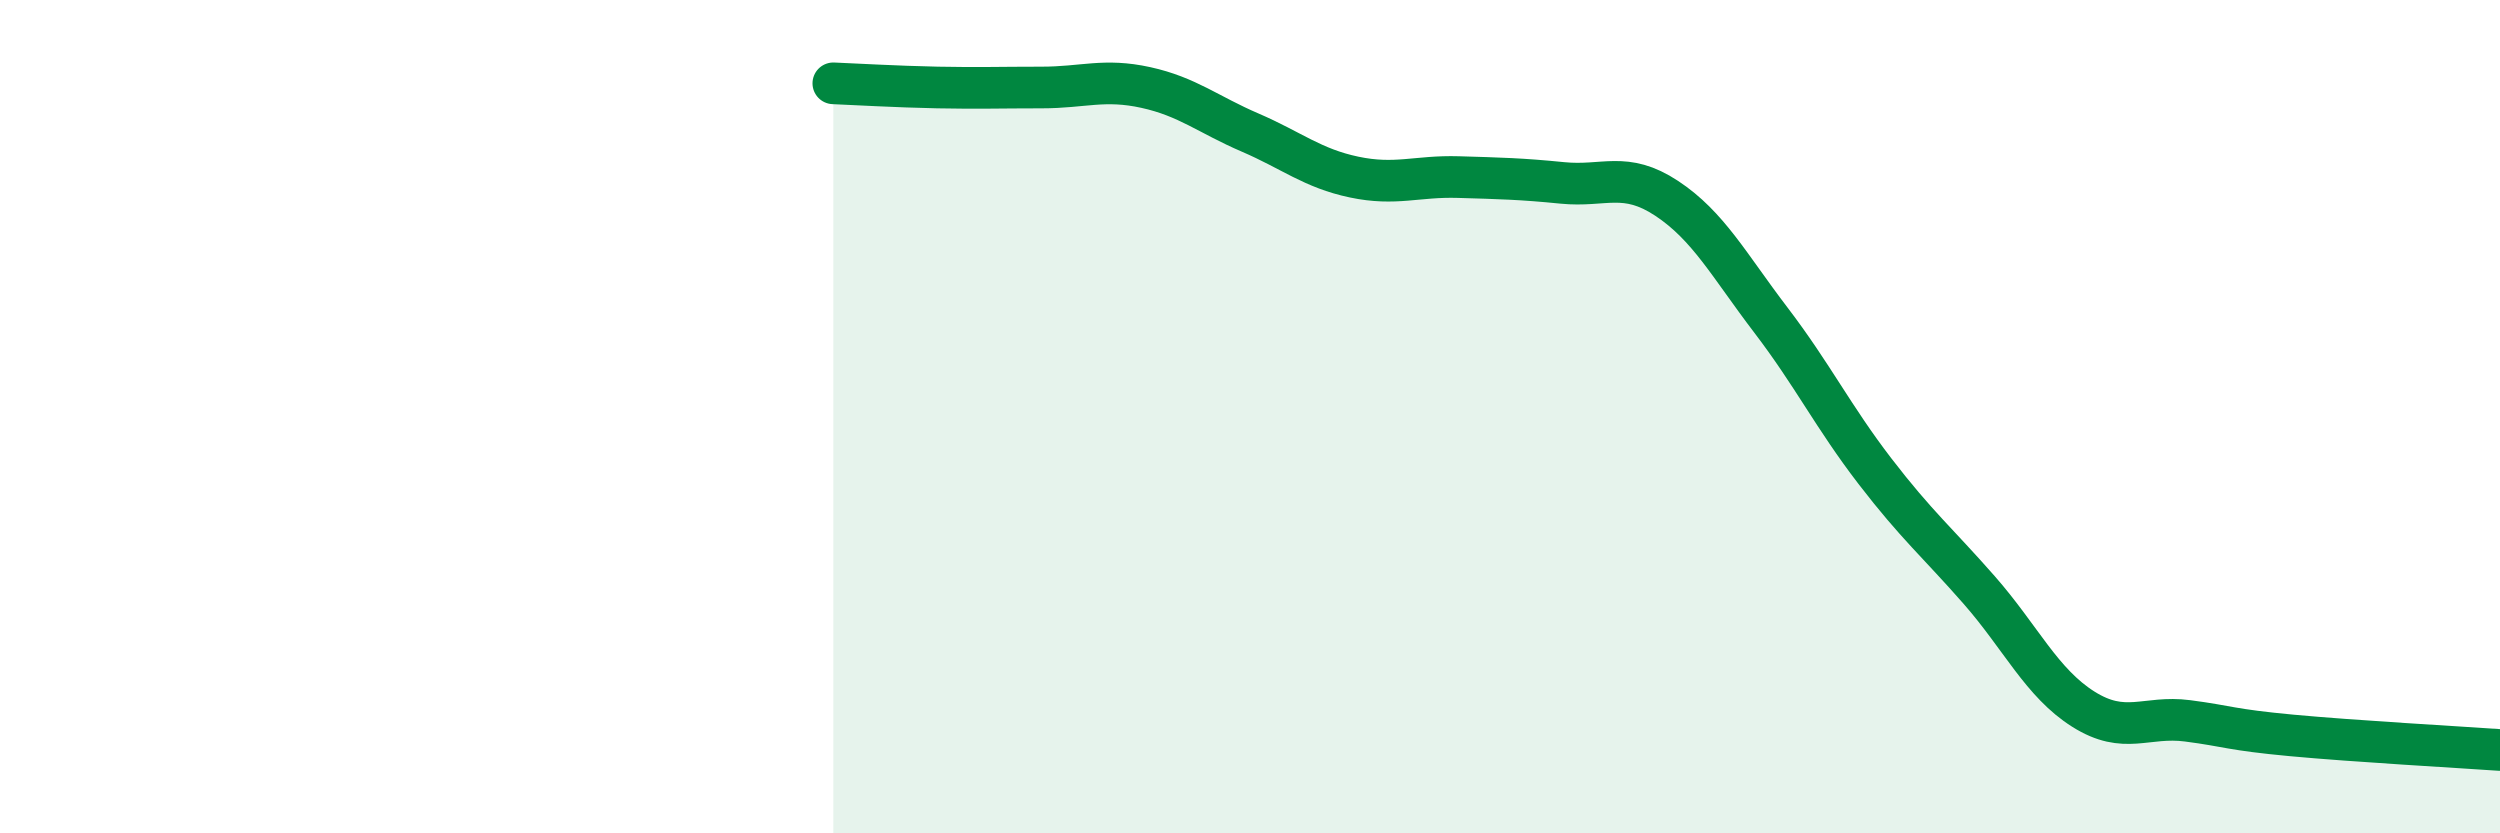
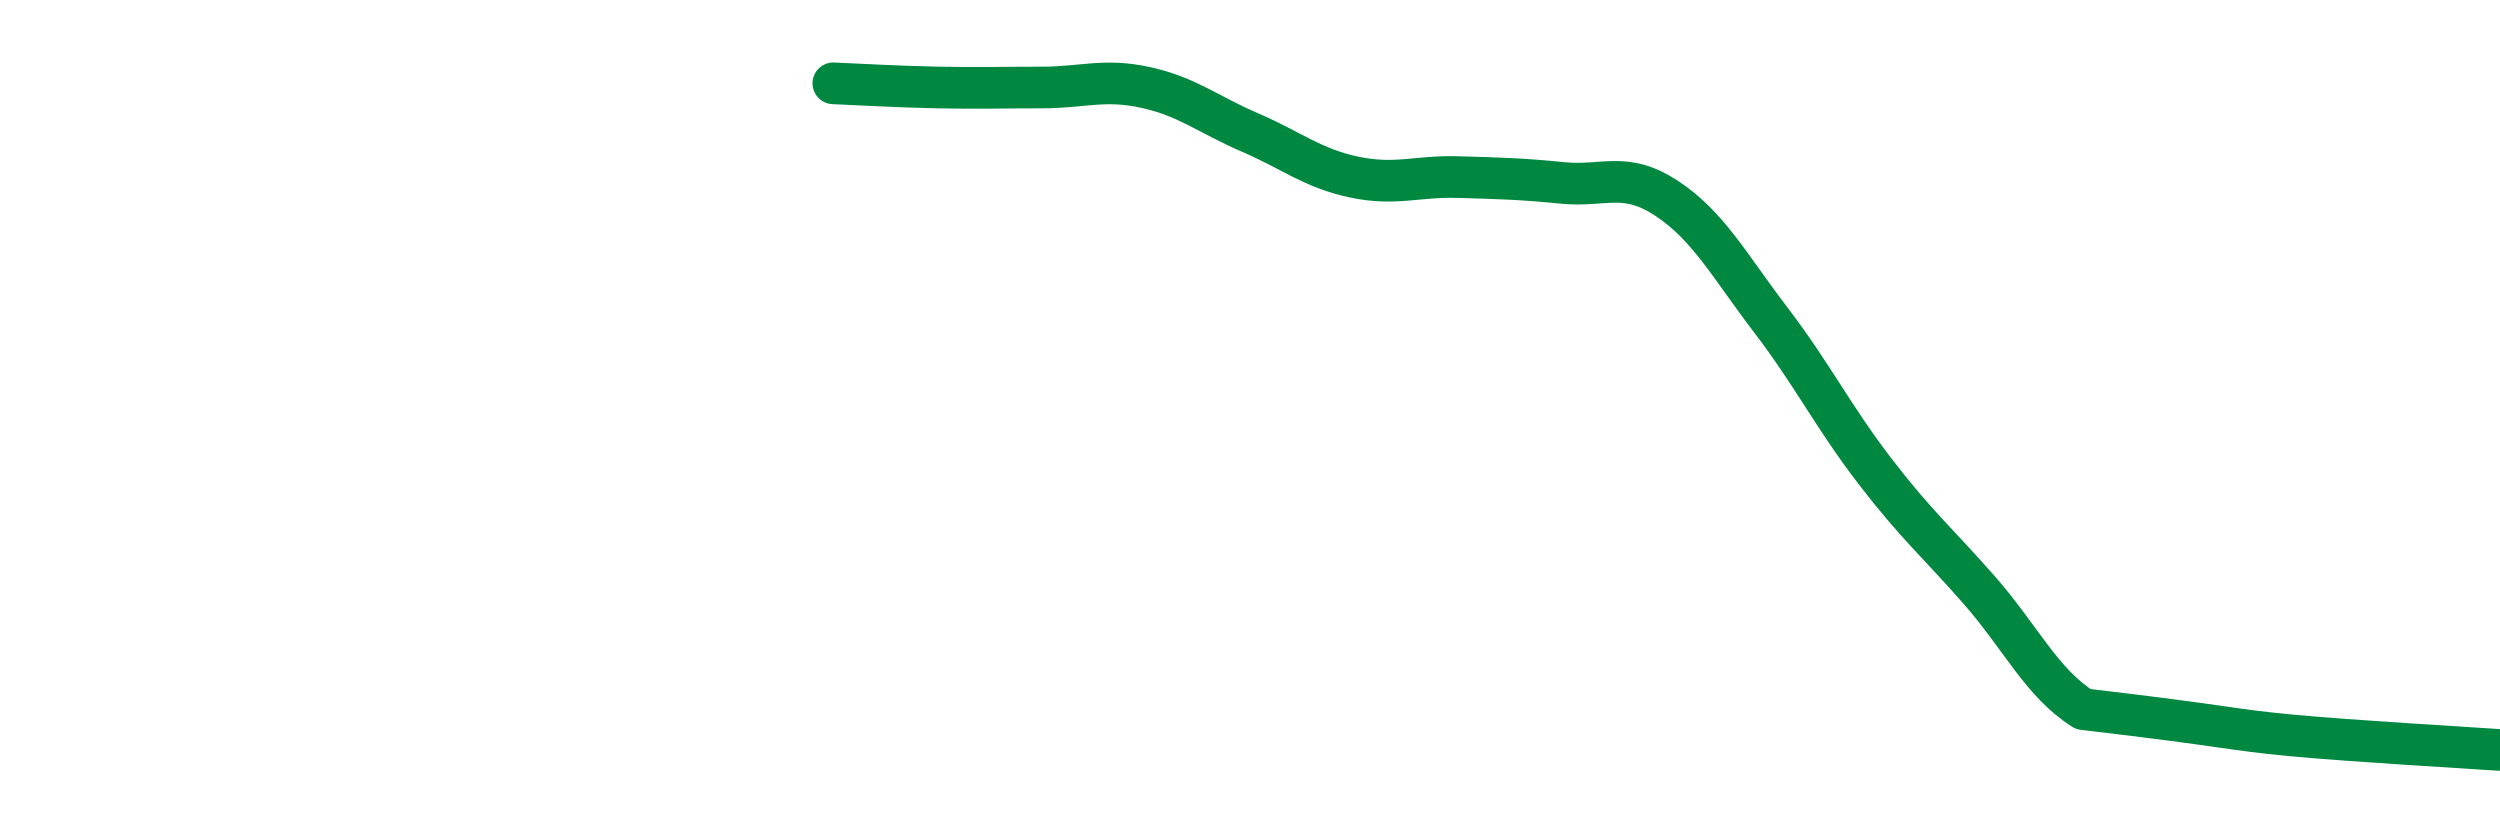
<svg xmlns="http://www.w3.org/2000/svg" width="60" height="20" viewBox="0 0 60 20">
-   <path d="M 20,2 C 20.5,2.02 21.5,2.08 22.5,2.1 C 23.5,2.12 24,2.1 25,2.1 C 26,2.1 26.5,1.88 27.5,2.1 C 28.5,2.32 29,2.75 30,3.18 C 31,3.61 31.5,4.04 32.5,4.25 C 33.5,4.46 34,4.22 35,4.25 C 36,4.28 36.5,4.29 37.5,4.39 C 38.5,4.49 39,4.1 40,4.76 C 41,5.42 41.5,6.37 42.5,7.68 C 43.5,8.99 44,10.01 45,11.31 C 46,12.61 46.5,13.02 47.5,14.16 C 48.5,15.3 49,16.39 50,17.02 C 51,17.65 51.5,17.17 52.5,17.3 C 53.5,17.43 53.5,17.51 55,17.65 C 56.5,17.79 59,17.93 60,18L60 20L20 20Z" fill="#008740" opacity="0.1" stroke-linecap="round" stroke-linejoin="round" />
-   <path d="M 20,2 C 20.5,2.02 21.5,2.08 22.5,2.1 C 23.5,2.12 24,2.1 25,2.1 C 26,2.1 26.5,1.88 27.5,2.1 C 28.5,2.32 29,2.75 30,3.18 C 31,3.61 31.5,4.04 32.5,4.25 C 33.5,4.46 34,4.22 35,4.25 C 36,4.28 36.5,4.29 37.5,4.39 C 38.5,4.49 39,4.1 40,4.76 C 41,5.42 41.5,6.37 42.5,7.68 C 43.5,8.99 44,10.01 45,11.31 C 46,12.61 46.5,13.02 47.5,14.16 C 48.5,15.3 49,16.39 50,17.02 C 51,17.65 51.5,17.17 52.5,17.3 C 53.5,17.43 53.5,17.51 55,17.65 C 56.5,17.79 59,17.93 60,18" stroke="#008740" stroke-width="1" fill="none" stroke-linecap="round" stroke-linejoin="round" />
+   <path d="M 20,2 C 20.5,2.02 21.5,2.08 22.5,2.1 C 23.5,2.12 24,2.1 25,2.1 C 26,2.1 26.5,1.88 27.5,2.1 C 28.5,2.32 29,2.75 30,3.18 C 31,3.61 31.5,4.04 32.5,4.25 C 33.5,4.46 34,4.22 35,4.25 C 36,4.28 36.5,4.29 37.5,4.39 C 38.5,4.49 39,4.1 40,4.76 C 41,5.42 41.5,6.37 42.5,7.68 C 43.5,8.99 44,10.01 45,11.31 C 46,12.61 46.5,13.02 47.5,14.16 C 48.5,15.3 49,16.39 50,17.02 C 53.5,17.43 53.5,17.51 55,17.65 C 56.5,17.79 59,17.93 60,18" stroke="#008740" stroke-width="1" fill="none" stroke-linecap="round" stroke-linejoin="round" />
</svg>